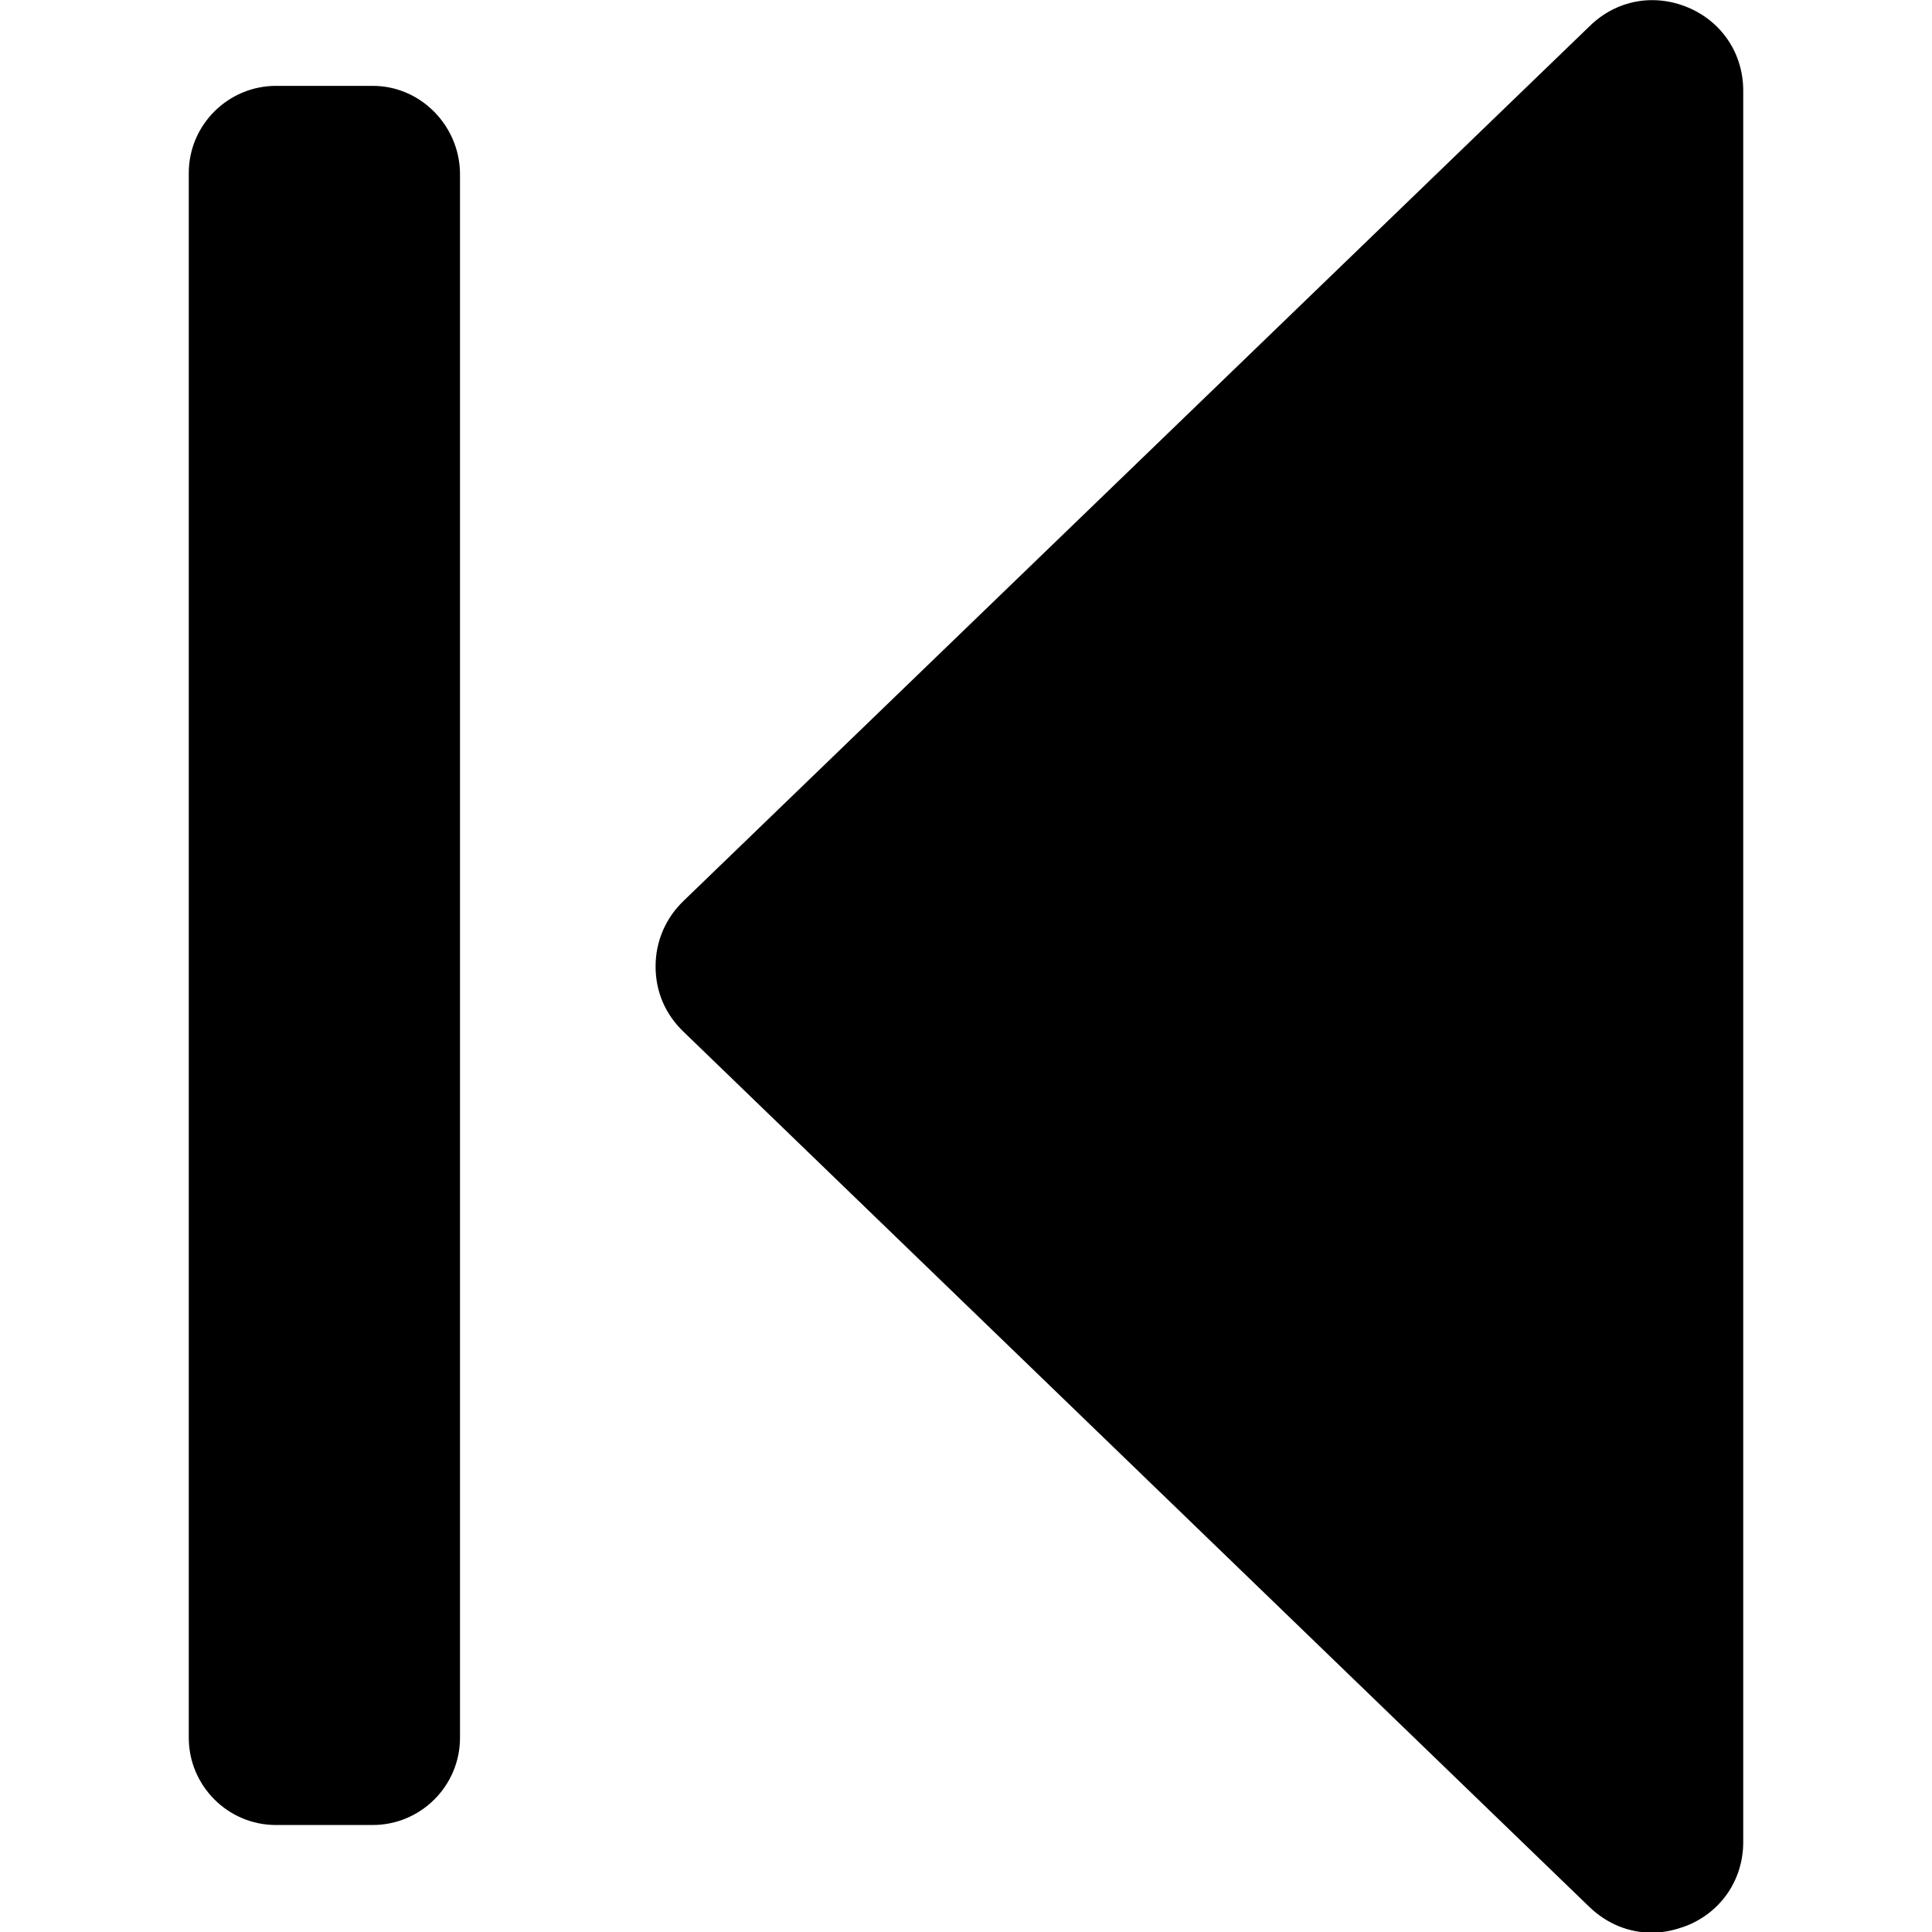
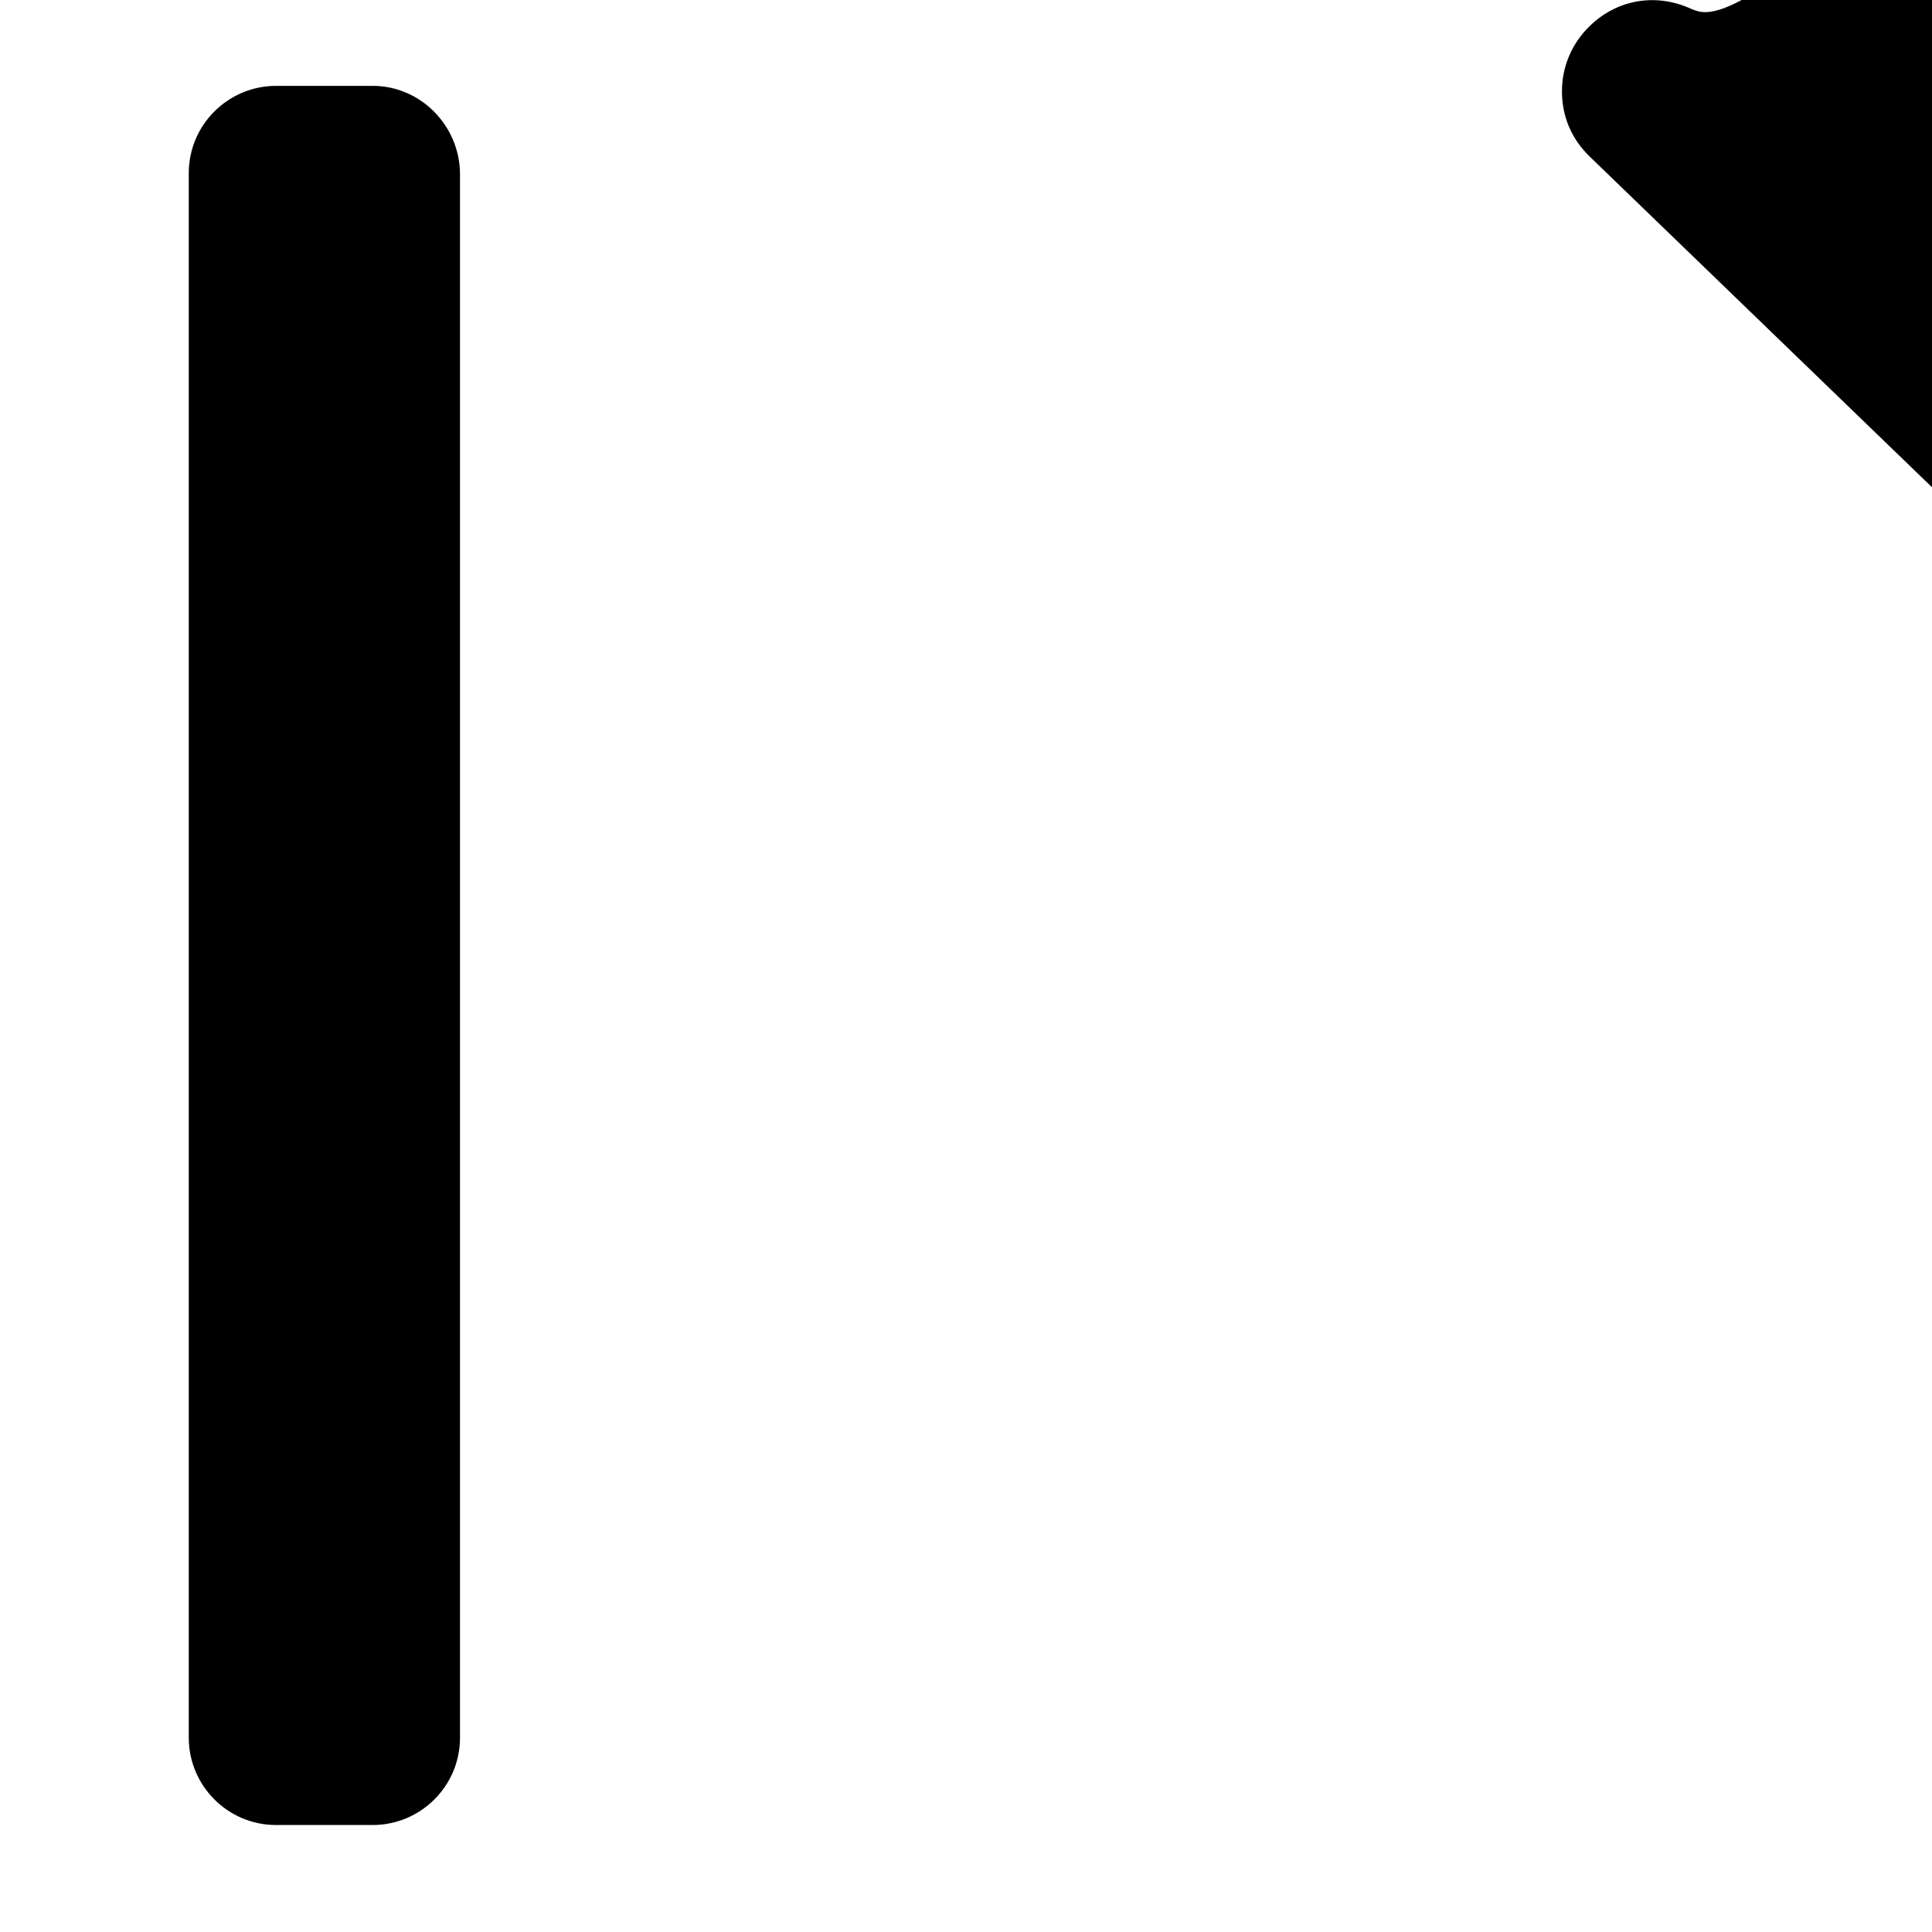
<svg xmlns="http://www.w3.org/2000/svg" version="1.1" id="Calque_1" x="0px" y="0px" viewBox="0 0 283.5 283.5" style="enable-background:new 0 0 283.5 283.5;" xml:space="preserve">
  <g id="Calque_1_1_">
    <g id="Trait_de_coupe">
	</g>
  </g>
  <g id="Decors">
-     <path d="M247.7,1.1c-5-2.1-10.5-1.1-14.4,2.7l-133,128.4c-2.6,2.5-4.1,5.9-4.1,9.6s1.4,7,4.1,9.6l132.9,128.4l0,0   c2.6,2.5,5.8,3.8,9.2,3.8c1.8,0,3.5-0.4,5.3-1.1c5-2.1,8.1-6.8,8.1-12.2v-257C255.8,7.9,252.7,3.2,247.7,1.1z M54.7,12.6H40.5   c-7,0-12.8,5.7-12.8,12.8V255c0,7,5.7,12.8,12.8,12.8h14.2c7,0,12.8-5.7,12.8-12.8V25.4C67.4,18.4,61.7,12.6,54.7,12.6z" />
+     <path d="M247.7,1.1c-5-2.1-10.5-1.1-14.4,2.7c-2.6,2.5-4.1,5.9-4.1,9.6s1.4,7,4.1,9.6l132.9,128.4l0,0   c2.6,2.5,5.8,3.8,9.2,3.8c1.8,0,3.5-0.4,5.3-1.1c5-2.1,8.1-6.8,8.1-12.2v-257C255.8,7.9,252.7,3.2,247.7,1.1z M54.7,12.6H40.5   c-7,0-12.8,5.7-12.8,12.8V255c0,7,5.7,12.8,12.8,12.8h14.2c7,0,12.8-5.7,12.8-12.8V25.4C67.4,18.4,61.7,12.6,54.7,12.6z" />
  </g>
</svg>